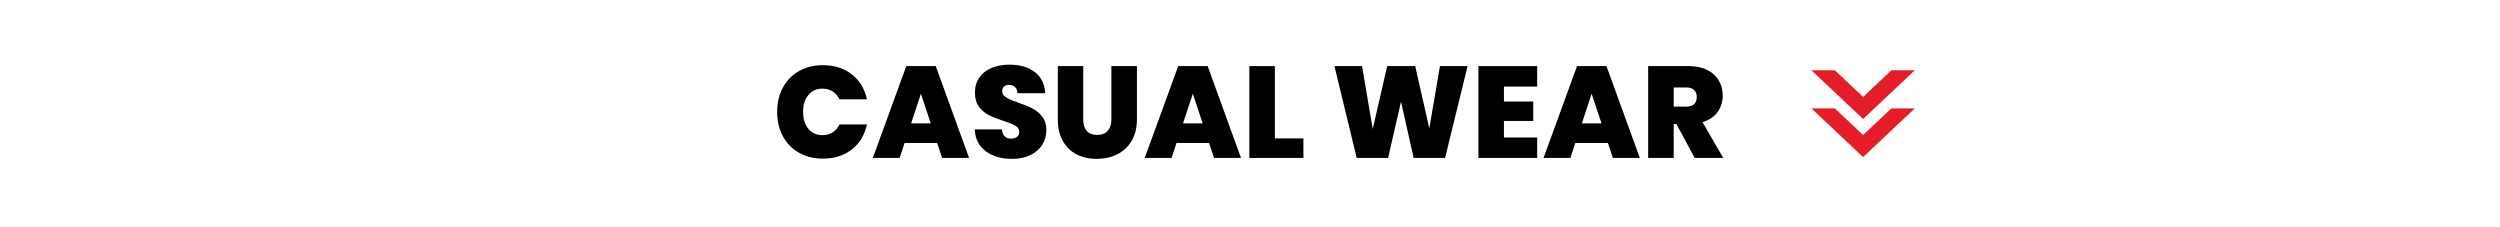
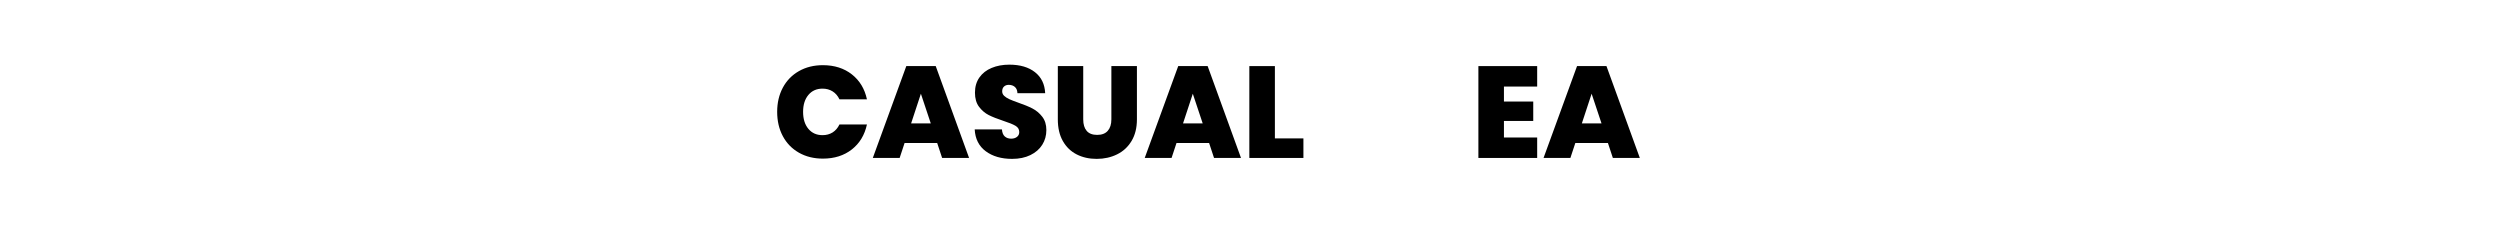
<svg xmlns="http://www.w3.org/2000/svg" version="1.0" preserveAspectRatio="xMidYMid meet" height="200" viewBox="0 0 1650 150" zoomAndPan="magnify" width="2200">
  <defs>
    <g />
    <clipPath id="0a162d6110">
      <path clip-rule="nonzero" d="M 1195.539 46.219 L 1263.789 46.219 L 1263.789 79 L 1195.539 79 Z M 1195.539 46.219" />
    </clipPath>
    <clipPath id="b76bec802e">
      <path clip-rule="nonzero" d="M 1195.539 71 L 1263.789 71 L 1263.789 103.969 L 1195.539 103.969 Z M 1195.539 71" />
    </clipPath>
  </defs>
  <rect fill-opacity="1" height="180" y="-15" fill="#ffffff" width="1980" x="-165" />
-   <rect fill-opacity="1" height="180" y="-15" fill="#ffffff" width="1980" x="-165" />
  <g clip-path="url(#0a162d6110)">
-     <path fill-rule="nonzero" fill-opacity="1" d="M 1246.707 62.461 L 1263.77 46.387 L 1248.297 46.387 L 1246.707 47.887 L 1229.645 63.961 L 1212.582 47.887 L 1210.988 46.387 L 1195.52 46.387 L 1212.582 62.461 L 1229.645 78.531 Z M 1246.707 62.461" fill="#e51d28" />
-   </g>
+     </g>
  <g clip-path="url(#b76bec802e)">
-     <path fill-rule="nonzero" fill-opacity="1" d="M 1246.707 87.605 L 1263.77 71.531 L 1248.297 71.531 L 1246.707 73.031 L 1229.645 89.105 L 1212.582 73.031 L 1210.988 71.531 L 1195.52 71.531 L 1229.645 103.68 Z M 1246.707 87.605" fill="#e51d28" />
-   </g>
+     </g>
  <g fill-opacity="1" fill="#000000">
    <g transform="translate(510.18, 104.25)">
      <g>
        <path d="M 2.75 -30.438 C 2.75 -36.406 3.992 -41.723 6.484 -46.391 C 8.984 -51.066 12.523 -54.707 17.109 -57.312 C 21.703 -59.926 26.977 -61.234 32.938 -61.234 C 40.508 -61.234 46.875 -59.211 52.031 -55.172 C 57.188 -51.129 60.508 -45.641 62 -38.703 L 43.859 -38.703 C 42.766 -40.992 41.258 -42.738 39.344 -43.938 C 37.426 -45.145 35.207 -45.75 32.688 -45.75 C 28.781 -45.75 25.664 -44.359 23.344 -41.578 C 21.02 -38.797 19.859 -35.082 19.859 -30.438 C 19.859 -25.738 21.02 -22 23.344 -19.219 C 25.664 -16.438 28.781 -15.047 32.688 -15.047 C 35.207 -15.047 37.426 -15.645 39.344 -16.844 C 41.258 -18.051 42.766 -19.805 43.859 -22.109 L 62 -22.109 C 60.508 -15.172 57.188 -9.676 52.031 -5.625 C 46.875 -1.582 40.508 0.438 32.938 0.438 C 26.977 0.438 21.703 -0.863 17.109 -3.469 C 12.523 -6.082 8.984 -9.723 6.484 -14.391 C 3.992 -19.066 2.75 -24.414 2.75 -30.438 Z M 2.75 -30.438" />
      </g>
    </g>
  </g>
  <g fill-opacity="1" fill="#000000">
    <g transform="translate(575.362, 104.25)">
      <g>
        <path d="M 43.172 -9.891 L 21.672 -9.891 L 18.406 0 L 0.688 0 L 22.797 -60.625 L 42.219 -60.625 L 64.234 0 L 46.438 0 Z M 38.953 -22.797 L 32.422 -42.391 L 25.969 -22.797 Z M 38.953 -22.797" />
      </g>
    </g>
  </g>
  <g fill-opacity="1" fill="#000000">
    <g transform="translate(640.286, 104.25)">
      <g>
        <path d="M 27.688 0.609 C 20.633 0.609 14.844 -1.066 10.312 -4.422 C 5.789 -7.773 3.359 -12.578 3.016 -18.828 L 20.984 -18.828 C 21.148 -16.711 21.781 -15.164 22.875 -14.188 C 23.969 -13.219 25.375 -12.734 27.094 -12.734 C 28.633 -12.734 29.906 -13.117 30.906 -13.891 C 31.914 -14.66 32.422 -15.734 32.422 -17.109 C 32.422 -18.891 31.586 -20.266 29.922 -21.234 C 28.266 -22.211 25.57 -23.305 21.844 -24.516 C 17.883 -25.828 14.688 -27.098 12.25 -28.328 C 9.812 -29.566 7.691 -31.375 5.891 -33.75 C 4.086 -36.133 3.188 -39.25 3.188 -43.094 C 3.188 -46.988 4.16 -50.328 6.109 -53.109 C 8.055 -55.891 10.75 -57.992 14.188 -59.422 C 17.625 -60.859 21.523 -61.578 25.891 -61.578 C 32.941 -61.578 38.57 -59.926 42.781 -56.625 C 47 -53.332 49.25 -48.703 49.531 -42.734 L 31.219 -42.734 C 31.156 -44.578 30.594 -45.957 29.531 -46.875 C 28.477 -47.789 27.117 -48.25 25.453 -48.25 C 24.191 -48.25 23.16 -47.875 22.359 -47.125 C 21.555 -46.383 21.156 -45.328 21.156 -43.953 C 21.156 -42.797 21.598 -41.801 22.484 -40.969 C 23.379 -40.145 24.484 -39.43 25.797 -38.828 C 27.117 -38.223 29.066 -37.461 31.641 -36.547 C 35.484 -35.234 38.648 -33.93 41.141 -32.641 C 43.641 -31.348 45.789 -29.539 47.594 -27.219 C 49.406 -24.895 50.312 -21.957 50.312 -18.406 C 50.312 -14.789 49.406 -11.551 47.594 -8.688 C 45.789 -5.82 43.18 -3.555 39.766 -1.891 C 36.359 -0.223 32.332 0.609 27.688 0.609 Z M 27.688 0.609" />
      </g>
    </g>
  </g>
  <g fill-opacity="1" fill="#000000">
    <g transform="translate(693.602, 104.25)">
      <g>
        <path d="M 21.328 -60.625 L 21.328 -25.453 C 21.328 -22.18 22.086 -19.656 23.609 -17.875 C 25.129 -16.102 27.438 -15.219 30.531 -15.219 C 33.625 -15.219 35.957 -16.117 37.531 -17.922 C 39.113 -19.734 39.906 -22.242 39.906 -25.453 L 39.906 -60.625 L 56.766 -60.625 L 56.766 -25.453 C 56.766 -19.891 55.586 -15.145 53.234 -11.219 C 50.879 -7.289 47.68 -4.336 43.641 -2.359 C 39.598 -0.379 35.113 0.609 30.188 0.609 C 25.258 0.609 20.859 -0.379 16.984 -2.359 C 13.117 -4.336 10.082 -7.273 7.875 -11.172 C 5.664 -15.078 4.562 -19.836 4.562 -25.453 L 4.562 -60.625 Z M 21.328 -60.625" />
      </g>
    </g>
  </g>
  <g fill-opacity="1" fill="#000000">
    <g transform="translate(754.828, 104.25)">
      <g>
        <path d="M 43.172 -9.891 L 21.672 -9.891 L 18.406 0 L 0.688 0 L 22.797 -60.625 L 42.219 -60.625 L 64.234 0 L 46.438 0 Z M 38.953 -22.797 L 32.422 -42.391 L 25.969 -22.797 Z M 38.953 -22.797" />
      </g>
    </g>
  </g>
  <g fill-opacity="1" fill="#000000">
    <g transform="translate(819.752, 104.25)">
      <g>
        <path d="M 21.672 -12.906 L 40.5 -12.906 L 40.5 0 L 4.812 0 L 4.812 -60.625 L 21.672 -60.625 Z M 21.672 -12.906" />
      </g>
    </g>
  </g>
  <g fill-opacity="1" fill="#000000">
    <g transform="translate(861.974, 104.25)">
      <g />
    </g>
  </g>
  <g fill-opacity="1" fill="#000000">
    <g transform="translate(878.399, 104.25)">
      <g>
-         <path d="M 90.219 -60.625 L 75.344 0 L 54.609 0 L 46.266 -37.156 L 37.75 0 L 17.031 0 L 2.328 -60.625 L 20.547 -60.625 L 27.609 -19.172 L 37.156 -60.625 L 55.641 -60.625 L 64.938 -19.516 L 71.984 -60.625 Z M 90.219 -60.625" />
-       </g>
+         </g>
    </g>
  </g>
  <g fill-opacity="1" fill="#000000">
    <g transform="translate(970.926, 104.25)">
      <g>
        <path d="M 21.672 -47.125 L 21.672 -37.234 L 41.016 -37.234 L 41.016 -24.422 L 21.672 -24.422 L 21.672 -13.5 L 43.609 -13.5 L 43.609 0 L 4.812 0 L 4.812 -60.625 L 43.609 -60.625 L 43.609 -47.125 Z M 21.672 -47.125" />
      </g>
    </g>
  </g>
  <g fill-opacity="1" fill="#000000">
    <g transform="translate(1018.05, 104.25)">
      <g>
        <path d="M 43.172 -9.891 L 21.672 -9.891 L 18.406 0 L 0.688 0 L 22.797 -60.625 L 42.219 -60.625 L 64.234 0 L 46.438 0 Z M 38.953 -22.797 L 32.422 -42.391 L 25.969 -22.797 Z M 38.953 -22.797" />
      </g>
    </g>
  </g>
  <g fill-opacity="1" fill="#000000">
    <g transform="translate(1082.974, 104.25)">
      <g>
-         <path d="M 35.516 0 L 23.484 -22.359 L 21.672 -22.359 L 21.672 0 L 4.812 0 L 4.812 -60.625 L 31.391 -60.625 C 36.266 -60.625 40.391 -59.781 43.766 -58.094 C 47.148 -56.406 49.703 -54.082 51.422 -51.125 C 53.148 -48.176 54.016 -44.863 54.016 -41.188 C 54.016 -37.062 52.879 -33.438 50.609 -30.312 C 48.348 -27.188 45.035 -24.969 40.672 -23.656 L 54.359 0 Z M 21.672 -33.891 L 30.016 -33.891 C 32.305 -33.891 34.023 -34.43 35.172 -35.516 C 36.316 -36.609 36.891 -38.188 36.891 -40.25 C 36.891 -42.195 36.301 -43.727 35.125 -44.844 C 33.957 -45.969 32.254 -46.531 30.016 -46.531 L 21.672 -46.531 Z M 21.672 -33.891" />
-       </g>
+         </g>
    </g>
  </g>
</svg>